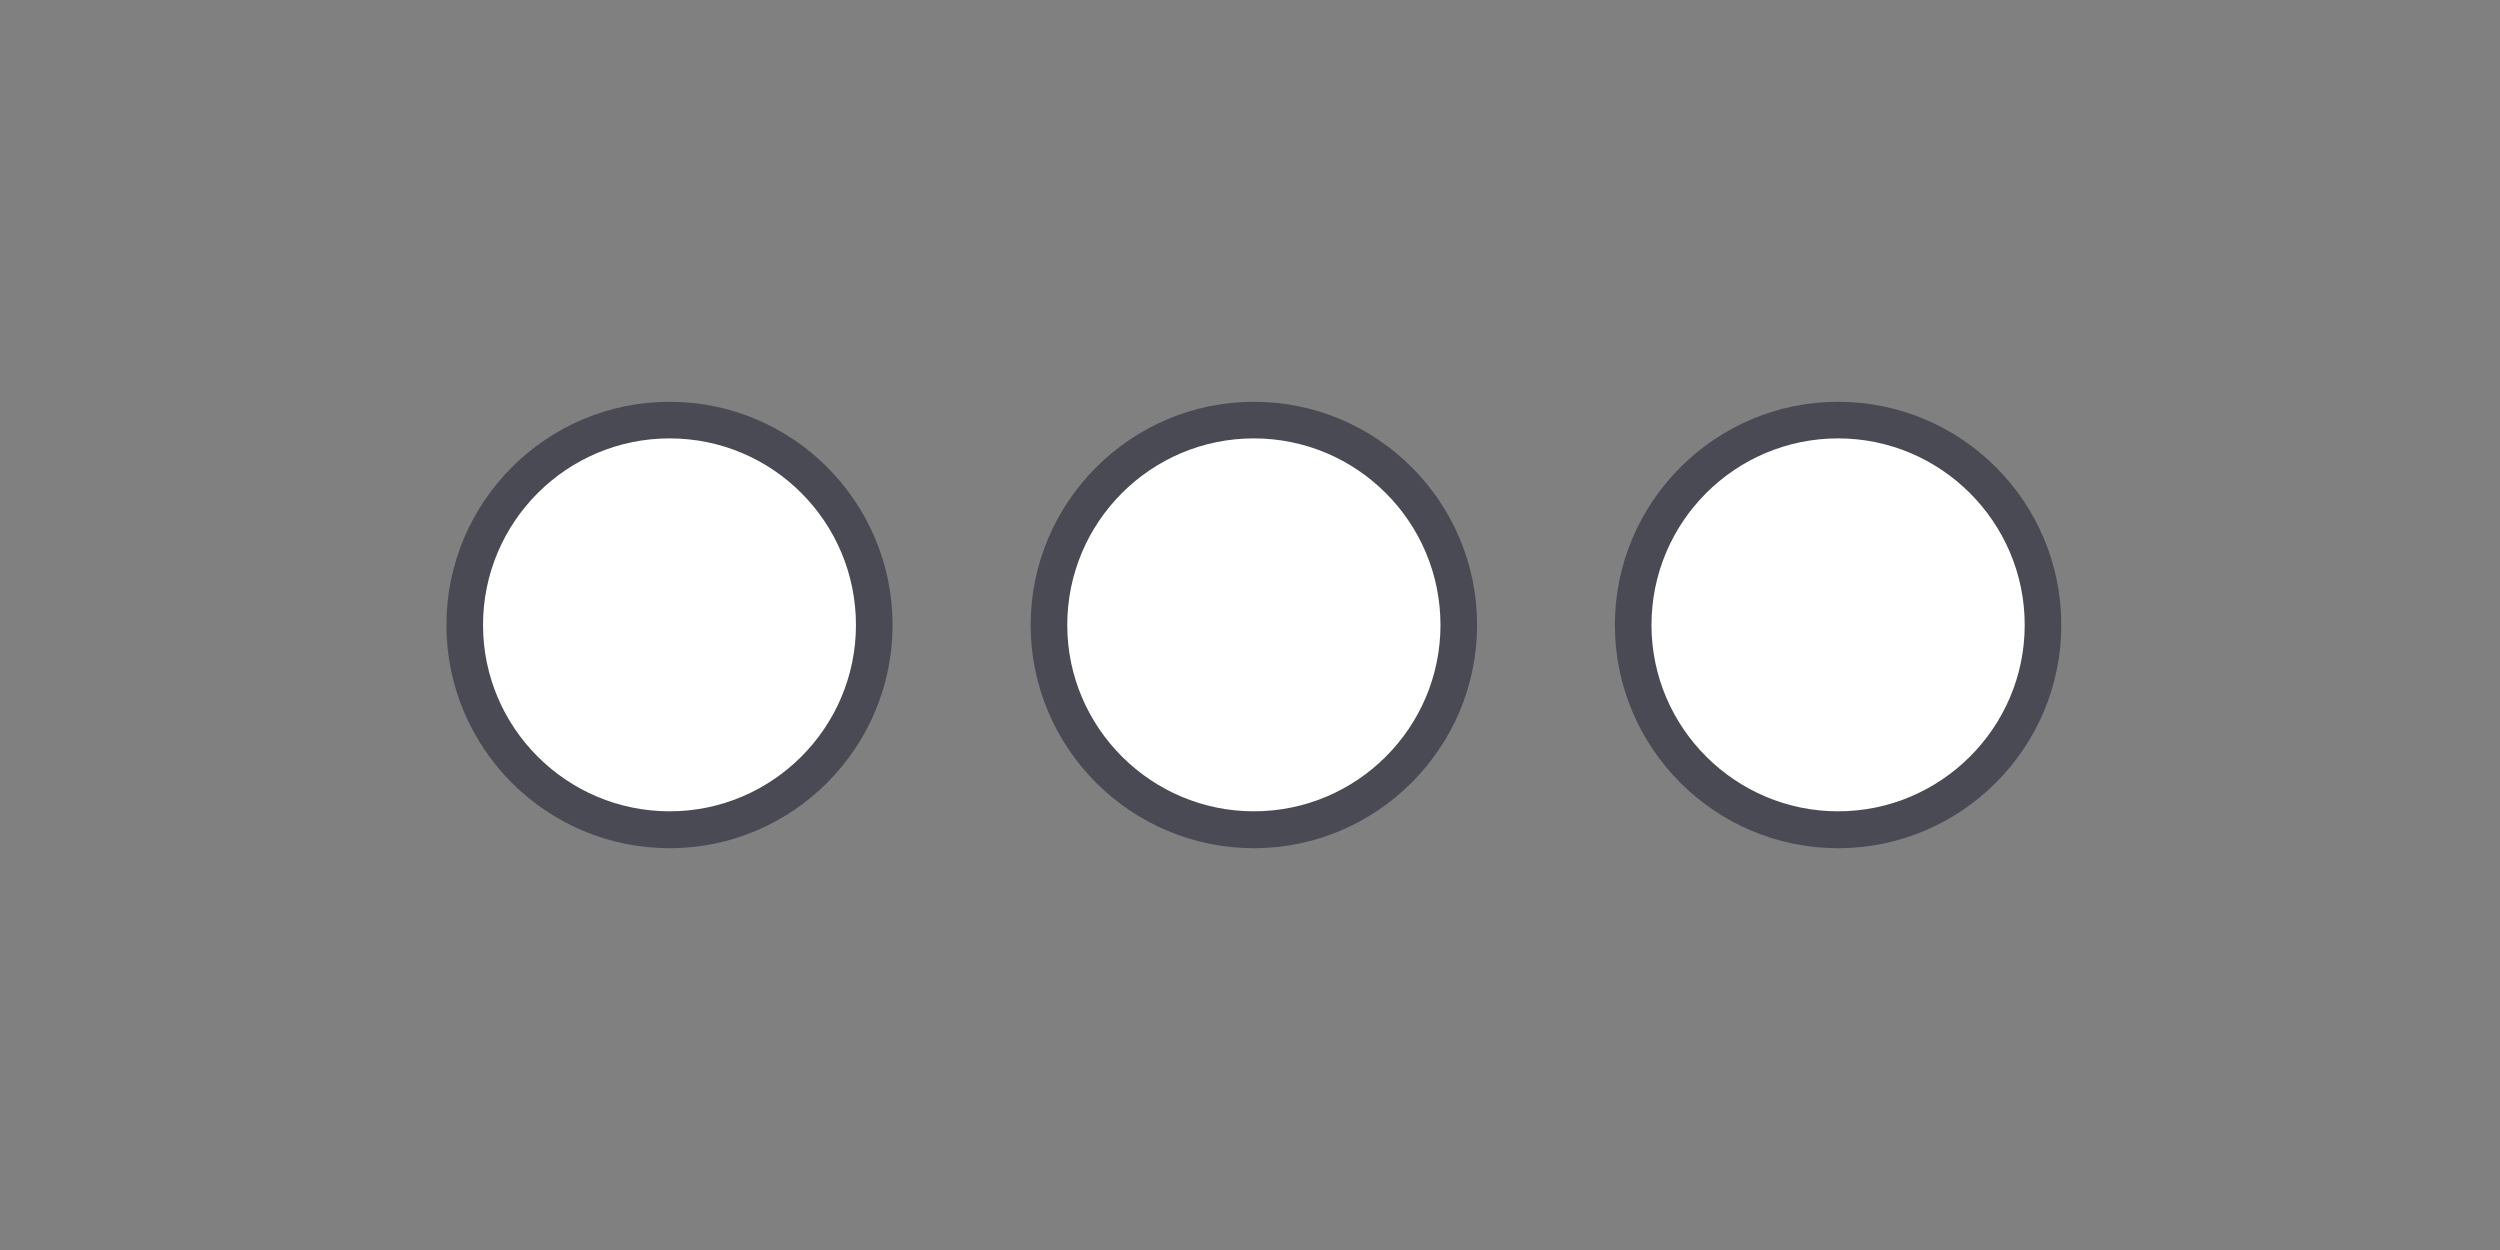
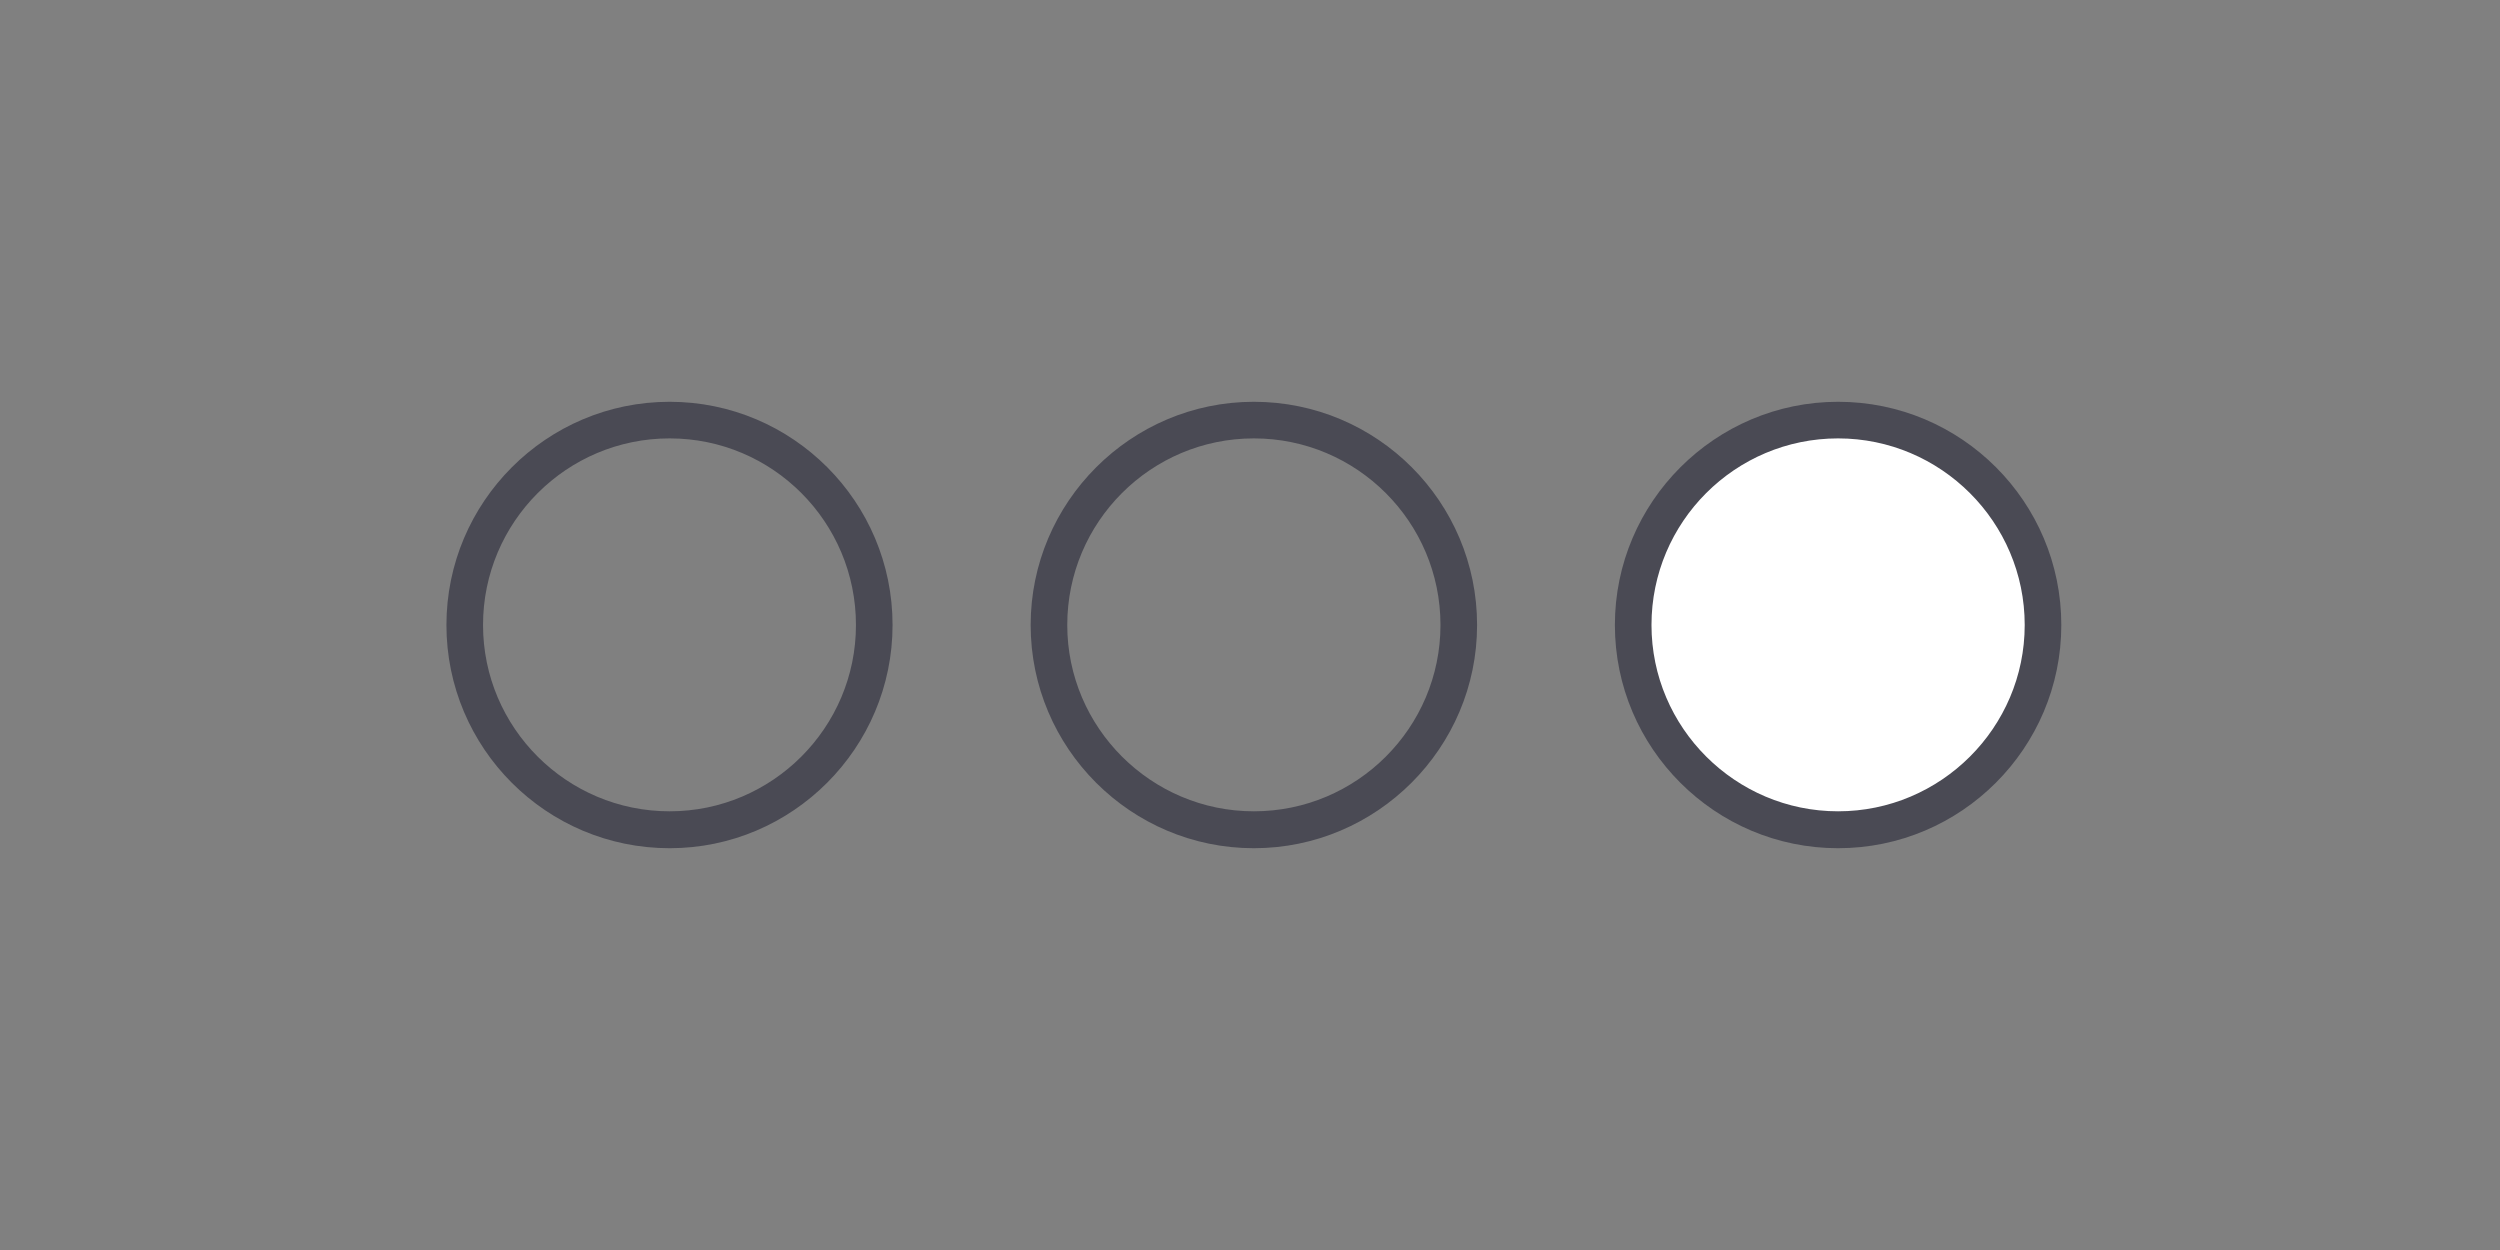
<svg xmlns="http://www.w3.org/2000/svg" width="84" height="42" viewBox="0 0 84 42" fill="none">
  <rect x="0" y="0" width="84" height="42" fill="#808080" stroke="none" />
-   <path d="M22.50 27.88C26.30 27.88 29.38 24.80 29.38 21.00C29.38 17.20 26.30 14.11 22.50 14.11C18.70 14.11 15.62 17.20 15.62 21.00C15.62 24.80 18.70 27.88 22.50 27.88Z" fill="white" />
  <path d="M22.50 28.50C18.36 28.50 15 25.14 15 21.00C15 16.87 18.36 13.50 22.50 13.50C26.63 13.50 29.99 16.86 29.99 21.00C29.99 25.13 26.63 28.50 22.50 28.50ZM22.50 14.73C19.04 14.73 16.23 17.54 16.23 21.00C16.23 24.45 19.04 27.26 22.50 27.26C25.95 27.26 28.76 24.45 28.76 21.00C28.76 17.54 25.96 14.73 22.50 14.73Z" fill="#4A4A54" />
-   <path d="M42.13 27.88C45.93 27.88 49.01 24.80 49.01 21.00C49.01 17.20 45.93 14.11 42.13 14.11C38.33 14.11 35.25 17.20 35.25 21.00C35.25 24.80 38.33 27.88 42.13 27.88Z" fill="white" />
  <path d="M42.13 28.50C38.00 28.50 34.63 25.14 34.63 21.00C34.63 16.87 38.00 13.50 42.13 13.50C46.27 13.50 49.63 16.86 49.63 21.00C49.63 25.13 46.26 28.50 42.13 28.50ZM42.13 14.73C38.67 14.73 35.86 17.54 35.86 21.00C35.86 24.45 38.68 27.26 42.13 27.26C45.59 27.26 48.40 24.45 48.40 21.00C48.40 17.54 45.59 14.73 42.13 14.73Z" fill="#4A4A54" />
  <path d="M61.76 27.88C65.56 27.88 68.64 24.80 68.64 21.00C68.64 17.20 65.56 14.11 61.76 14.11C57.96 14.11 54.88 17.20 54.88 21.00C54.88 24.80 57.96 27.88 61.76 27.88Z" fill="white" />
  <path d="M61.76 28.50C57.63 28.50 54.26 25.14 54.26 21.00C54.26 16.87 57.63 13.50 61.76 13.50C65.90 13.50 69.26 16.86 69.26 21.00C69.26 25.13 65.90 28.50 61.76 28.50ZM61.76 14.73C58.30 14.73 55.49 17.54 55.49 21.00C55.49 24.45 58.31 27.26 61.76 27.26C65.21 27.26 68.03 24.45 68.03 21.00C68.03 17.54 65.21 14.73 61.76 14.73Z" fill="#4A4A54" />
</svg>